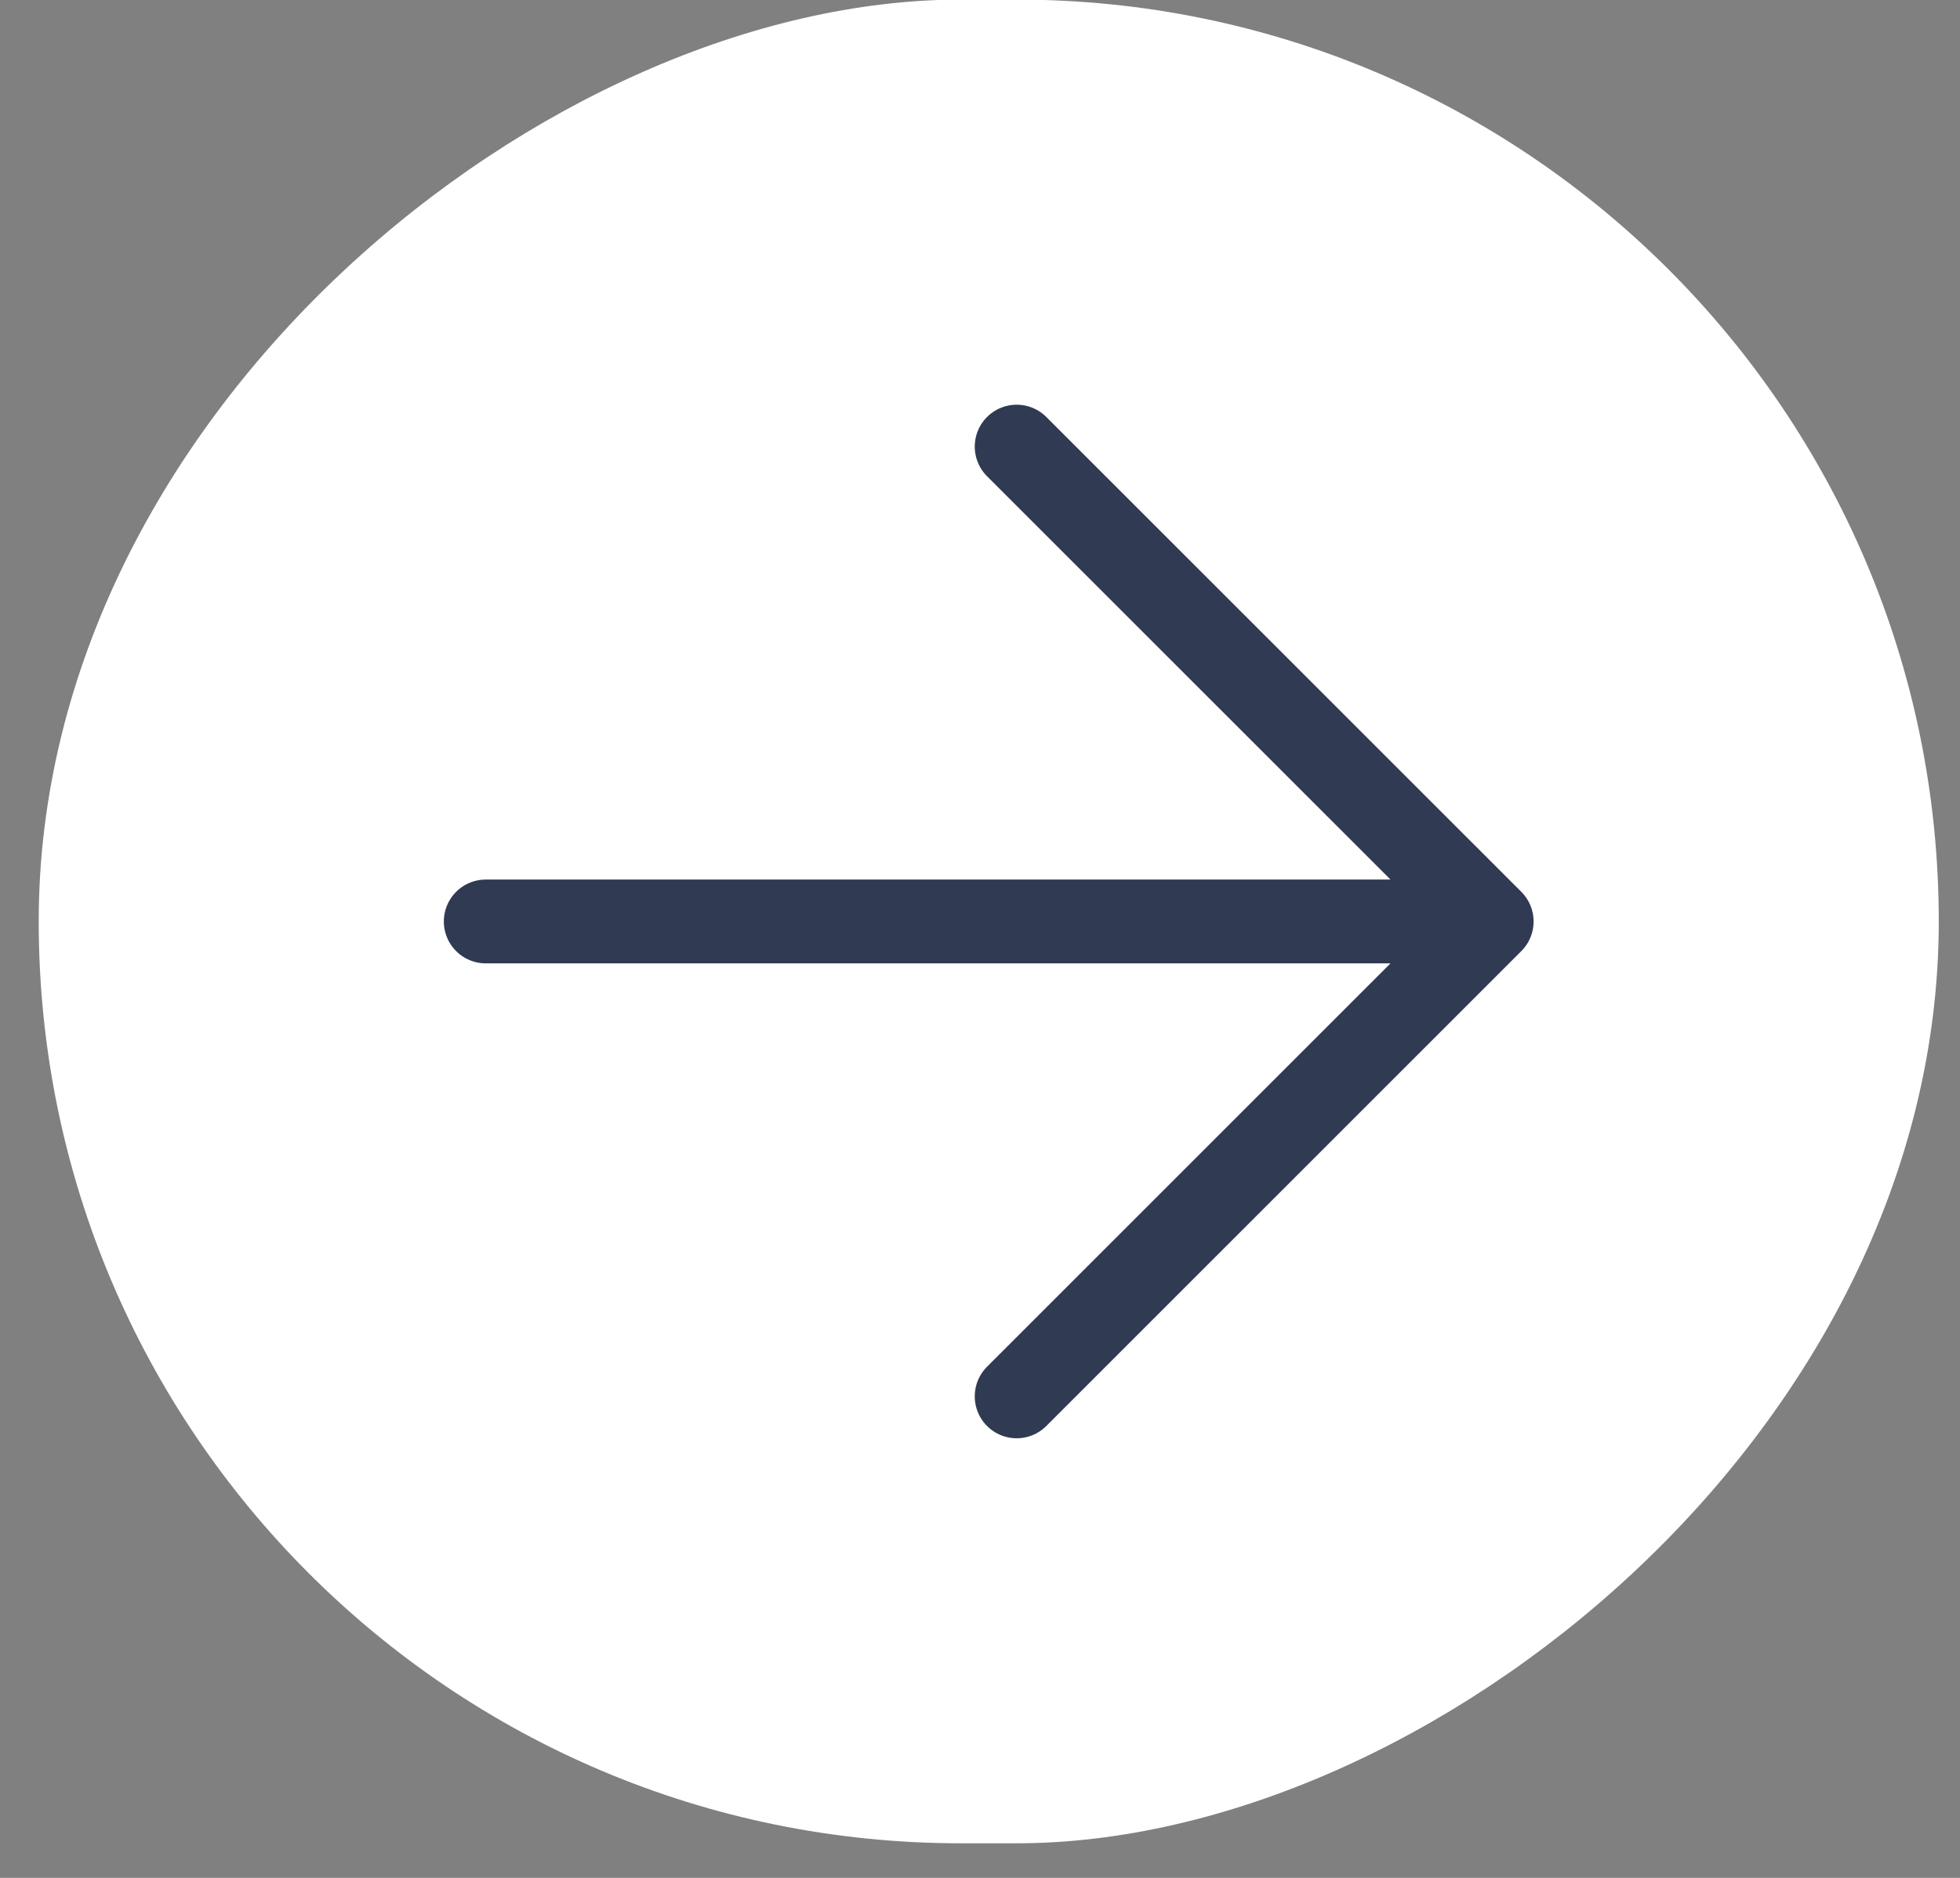
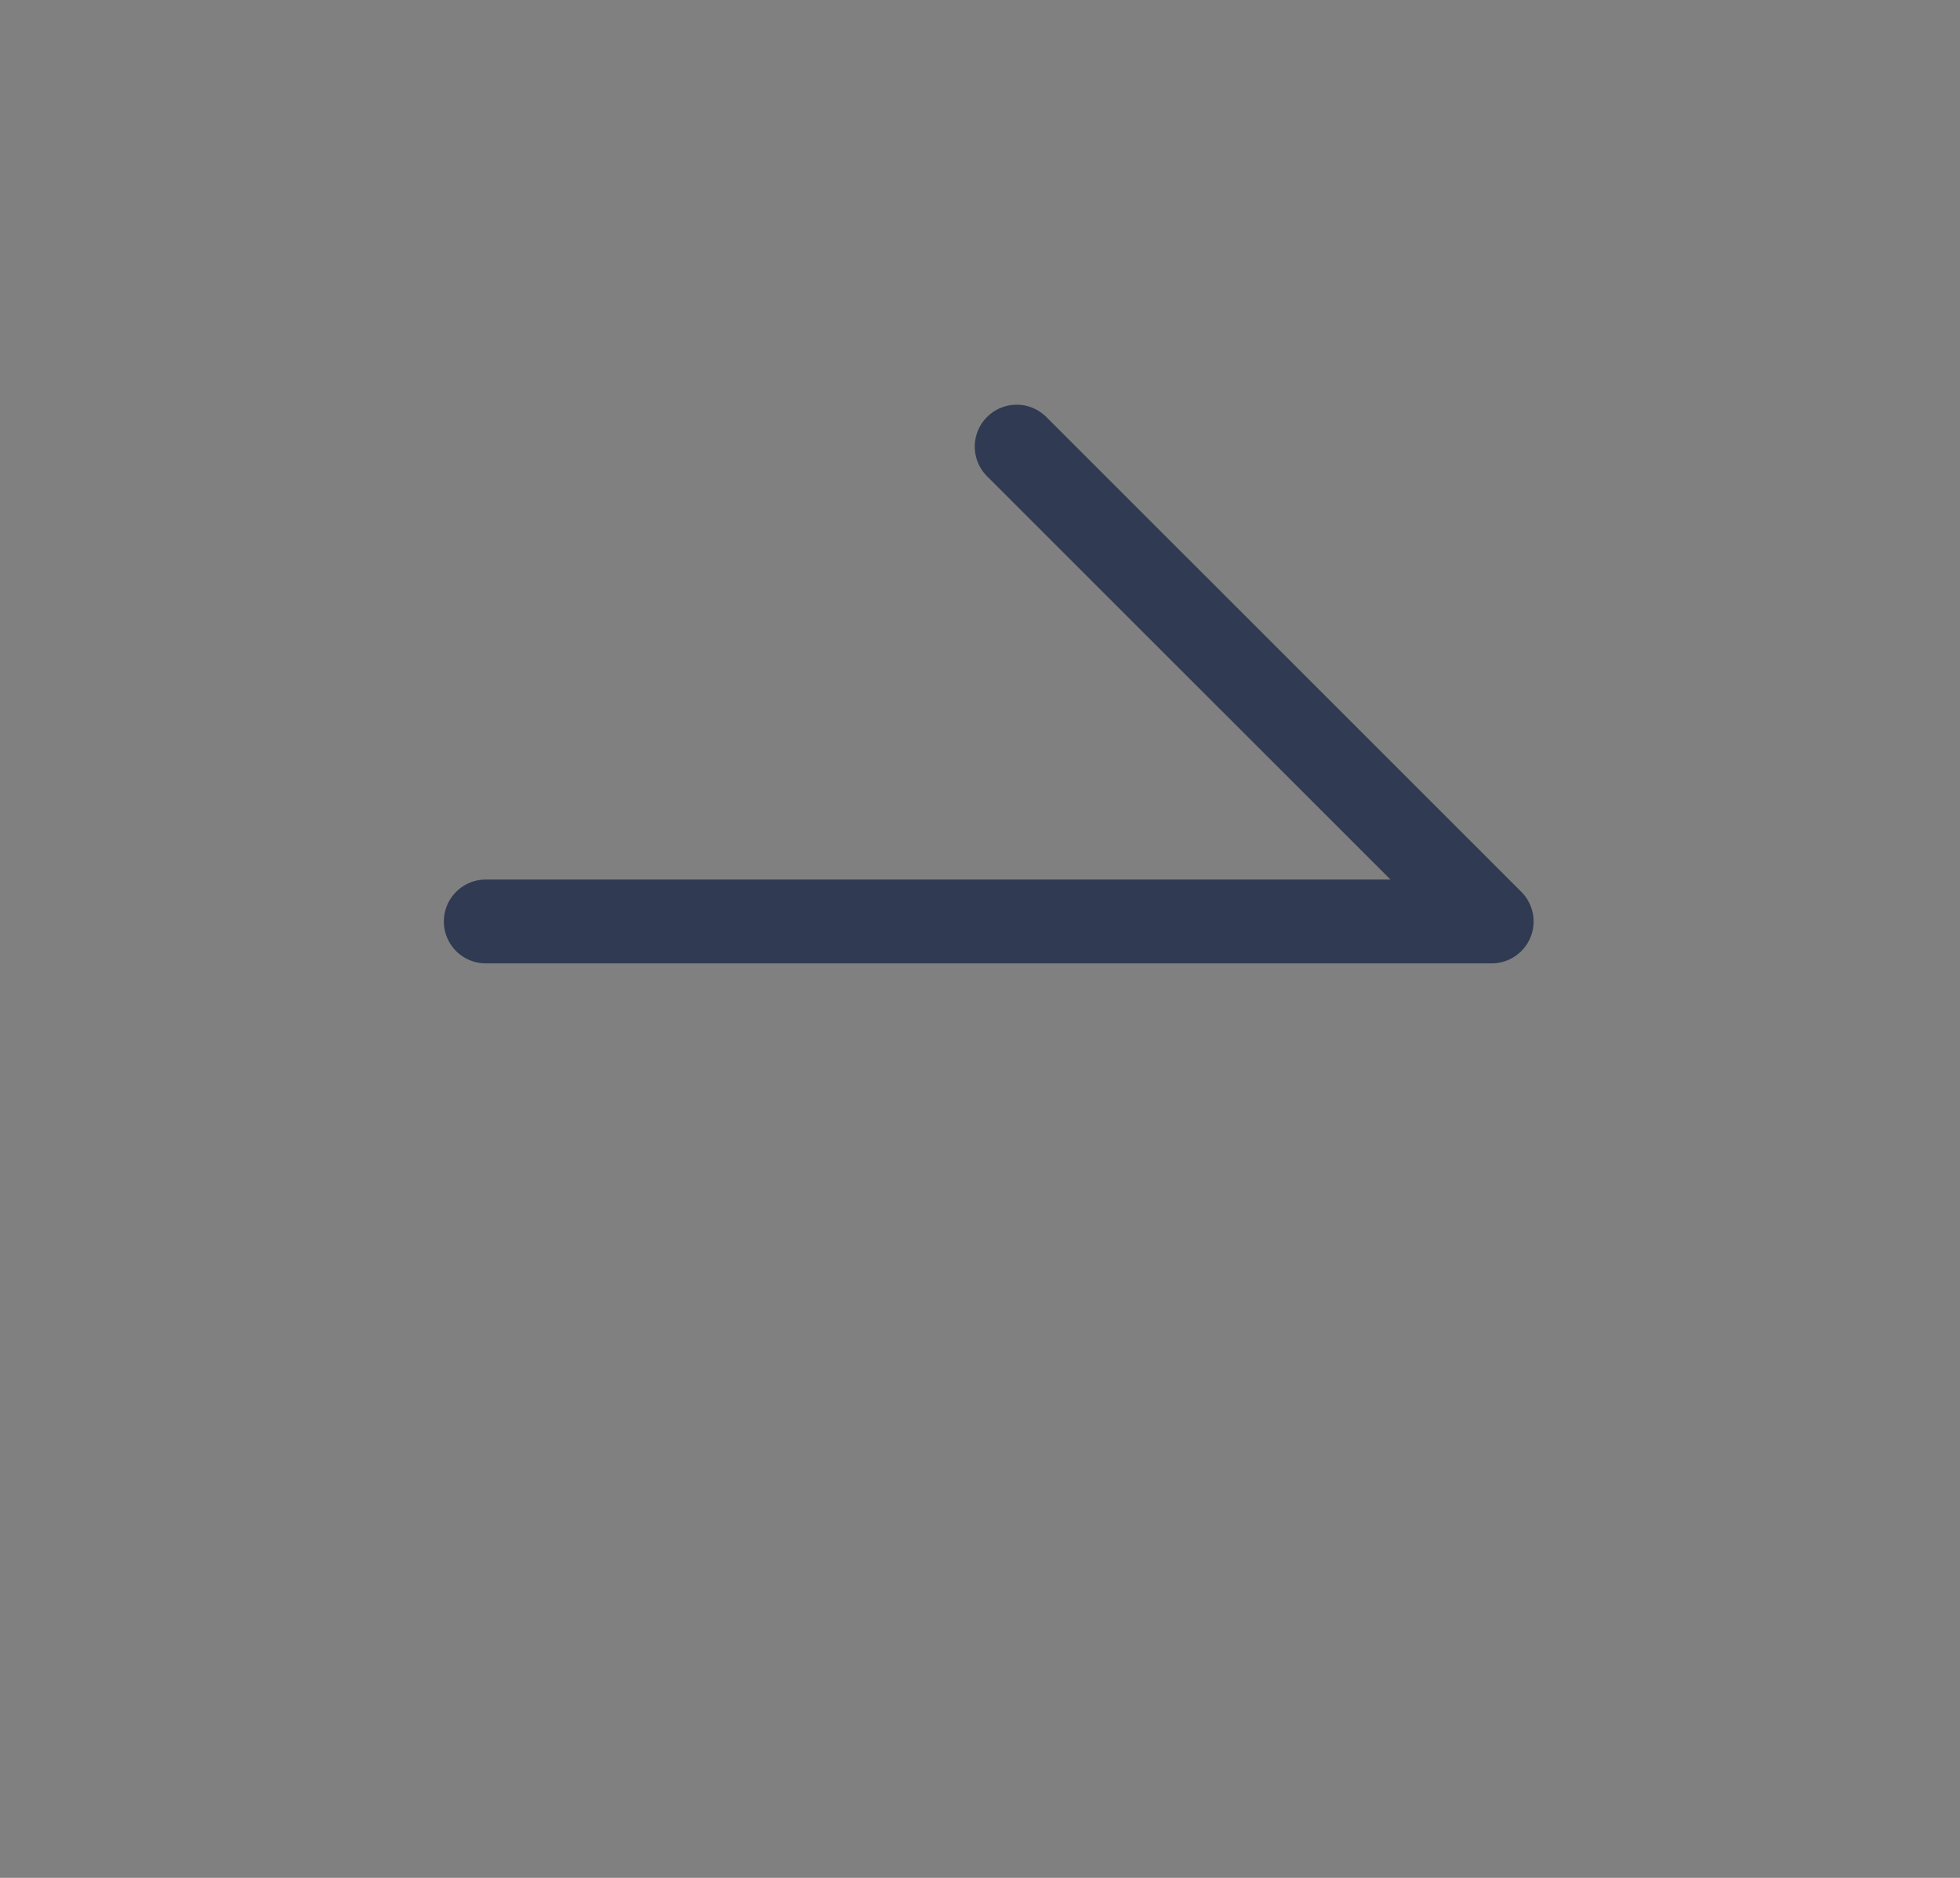
<svg xmlns="http://www.w3.org/2000/svg" width="48" height="46" viewBox="0 0 48 46" fill="none">
  <rect x="0" y="0" width="48" height="46" fill="#808080" stroke="none" />
-   <rect x="47.48" y="-0.01" width="45.163" height="46.532" rx="22.582" transform="rotate(90 47.48 -0.01)" fill="white" />
-   <path d="M11.896 22.572L36.531 22.572M36.531 22.572L24.898 34.205M36.531 22.572L24.898 10.94" stroke="#303A52" stroke-width="2.053" stroke-linecap="round" stroke-linejoin="round" />
+   <path d="M11.896 22.572L36.531 22.572M36.531 22.572M36.531 22.572L24.898 10.94" stroke="#303A52" stroke-width="2.053" stroke-linecap="round" stroke-linejoin="round" />
</svg>